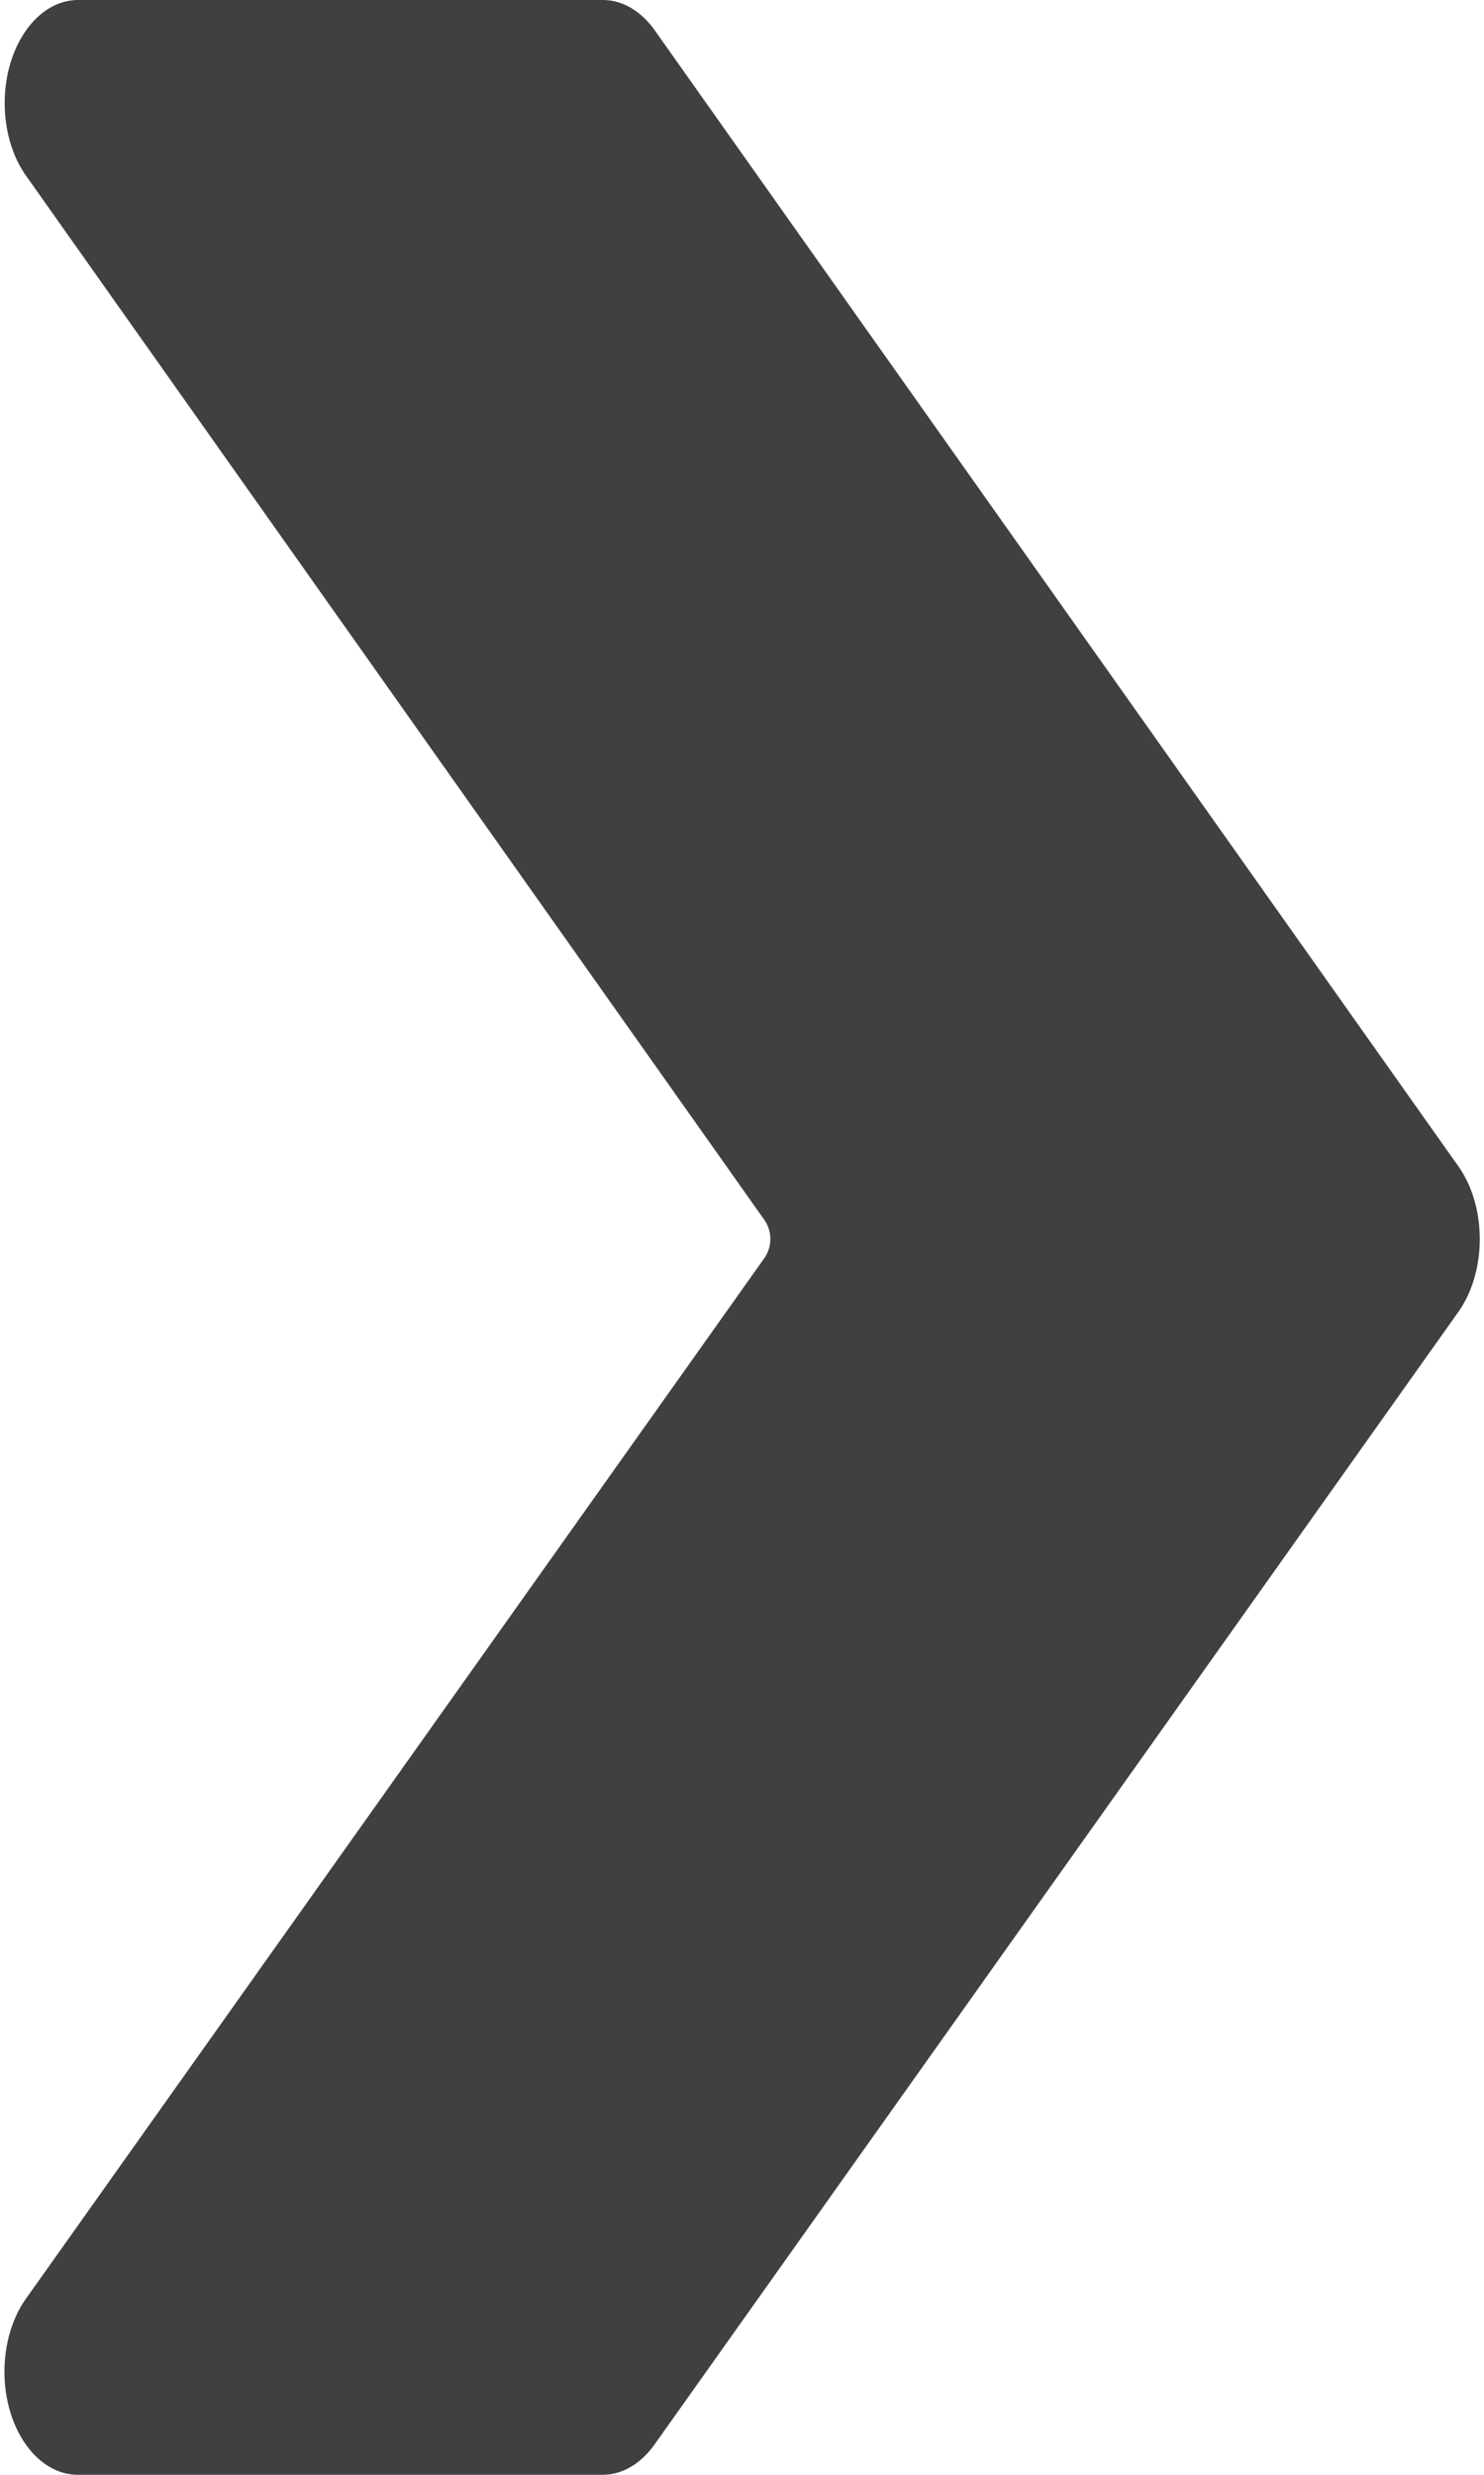
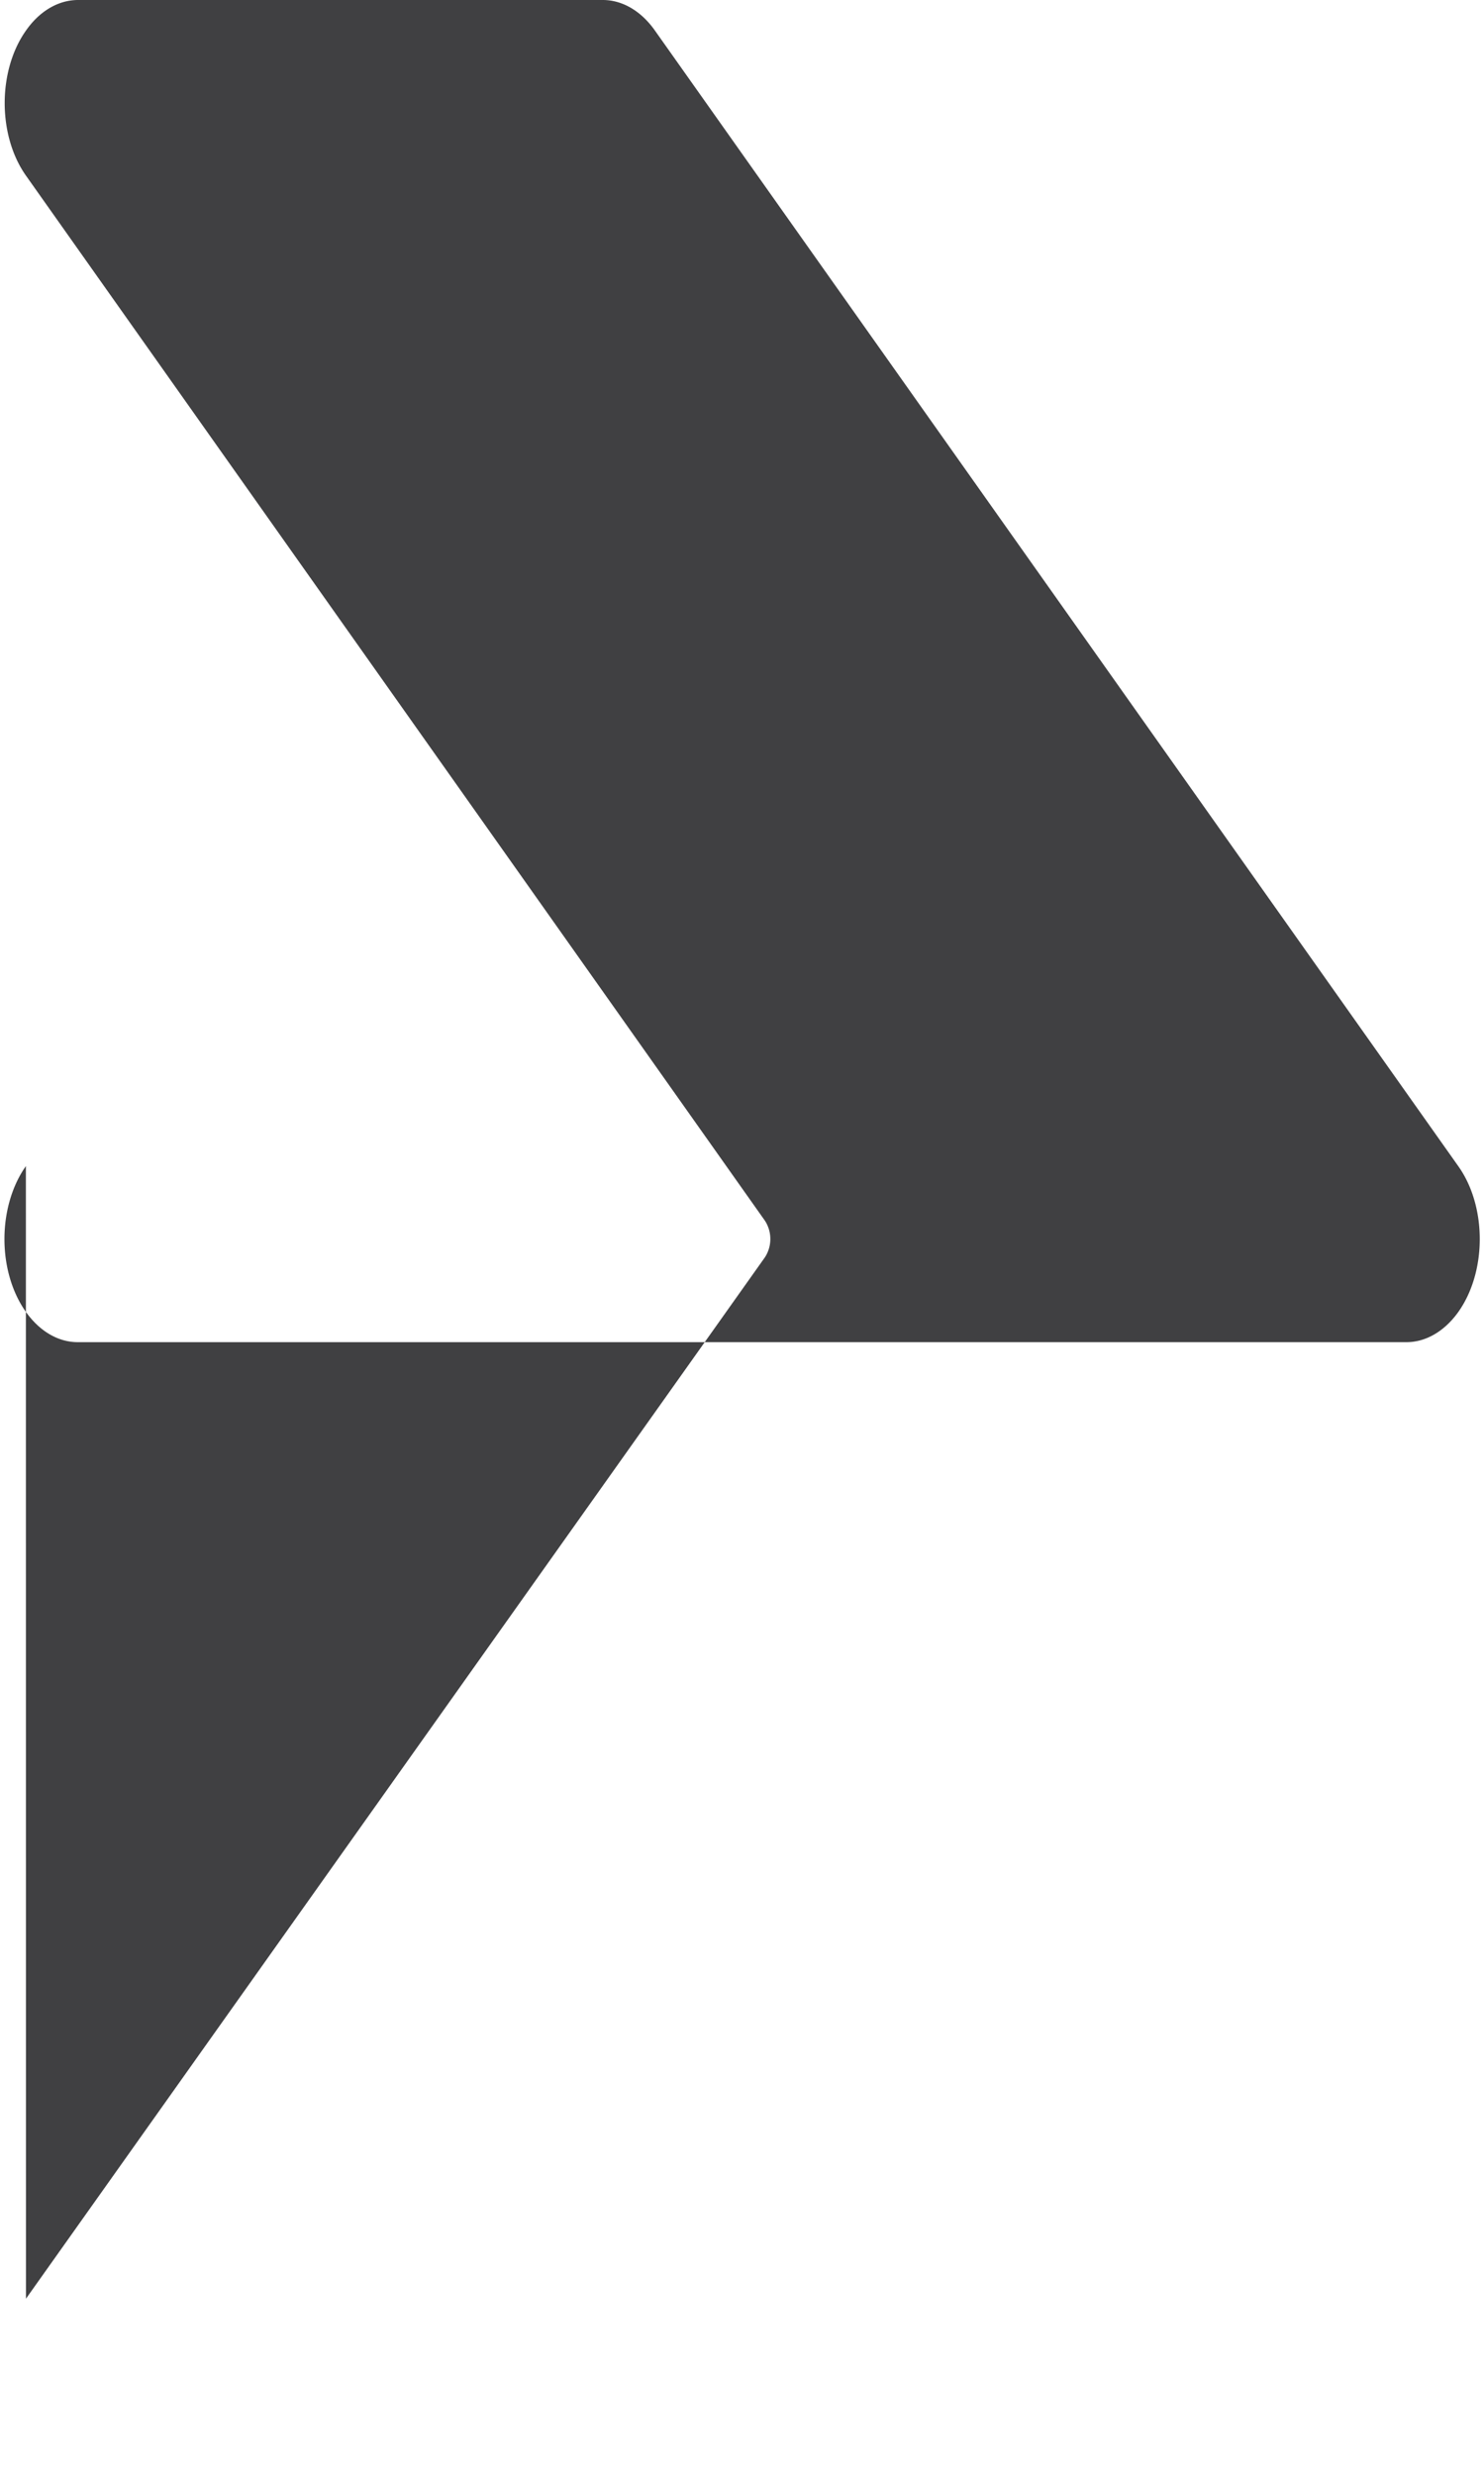
<svg xmlns="http://www.w3.org/2000/svg" width="18" height="30" viewBox="0 0 18 30">
-   <path fill="#404042" fill-rule="nonzero" d="M.315 27.865L9.279 15.24a.408.408 0 0 0 0-.441L.317 2.132C-.03 1.644-.03.852.319.365.485.13.712 0 .947 0h6.37c.237.002.464.137.63.375l9.742 13.763c.346.487.346 1.277 0 1.765l-9.75 13.73c-.167.234-.393.367-.629.367H.944c-.492 0-.89-.56-.89-1.25 0-.332.094-.65.26-.884v-.001z" />
+   <path fill="#404042" fill-rule="nonzero" d="M.315 27.865L9.279 15.24a.408.408 0 0 0 0-.441L.317 2.132C-.03 1.644-.03.852.319.365.485.13.712 0 .947 0h6.37c.237.002.464.137.63.375l9.742 13.763c.346.487.346 1.277 0 1.765c-.167.234-.393.367-.629.367H.944c-.492 0-.89-.56-.89-1.25 0-.332.094-.65.26-.884v-.001z" />
</svg>